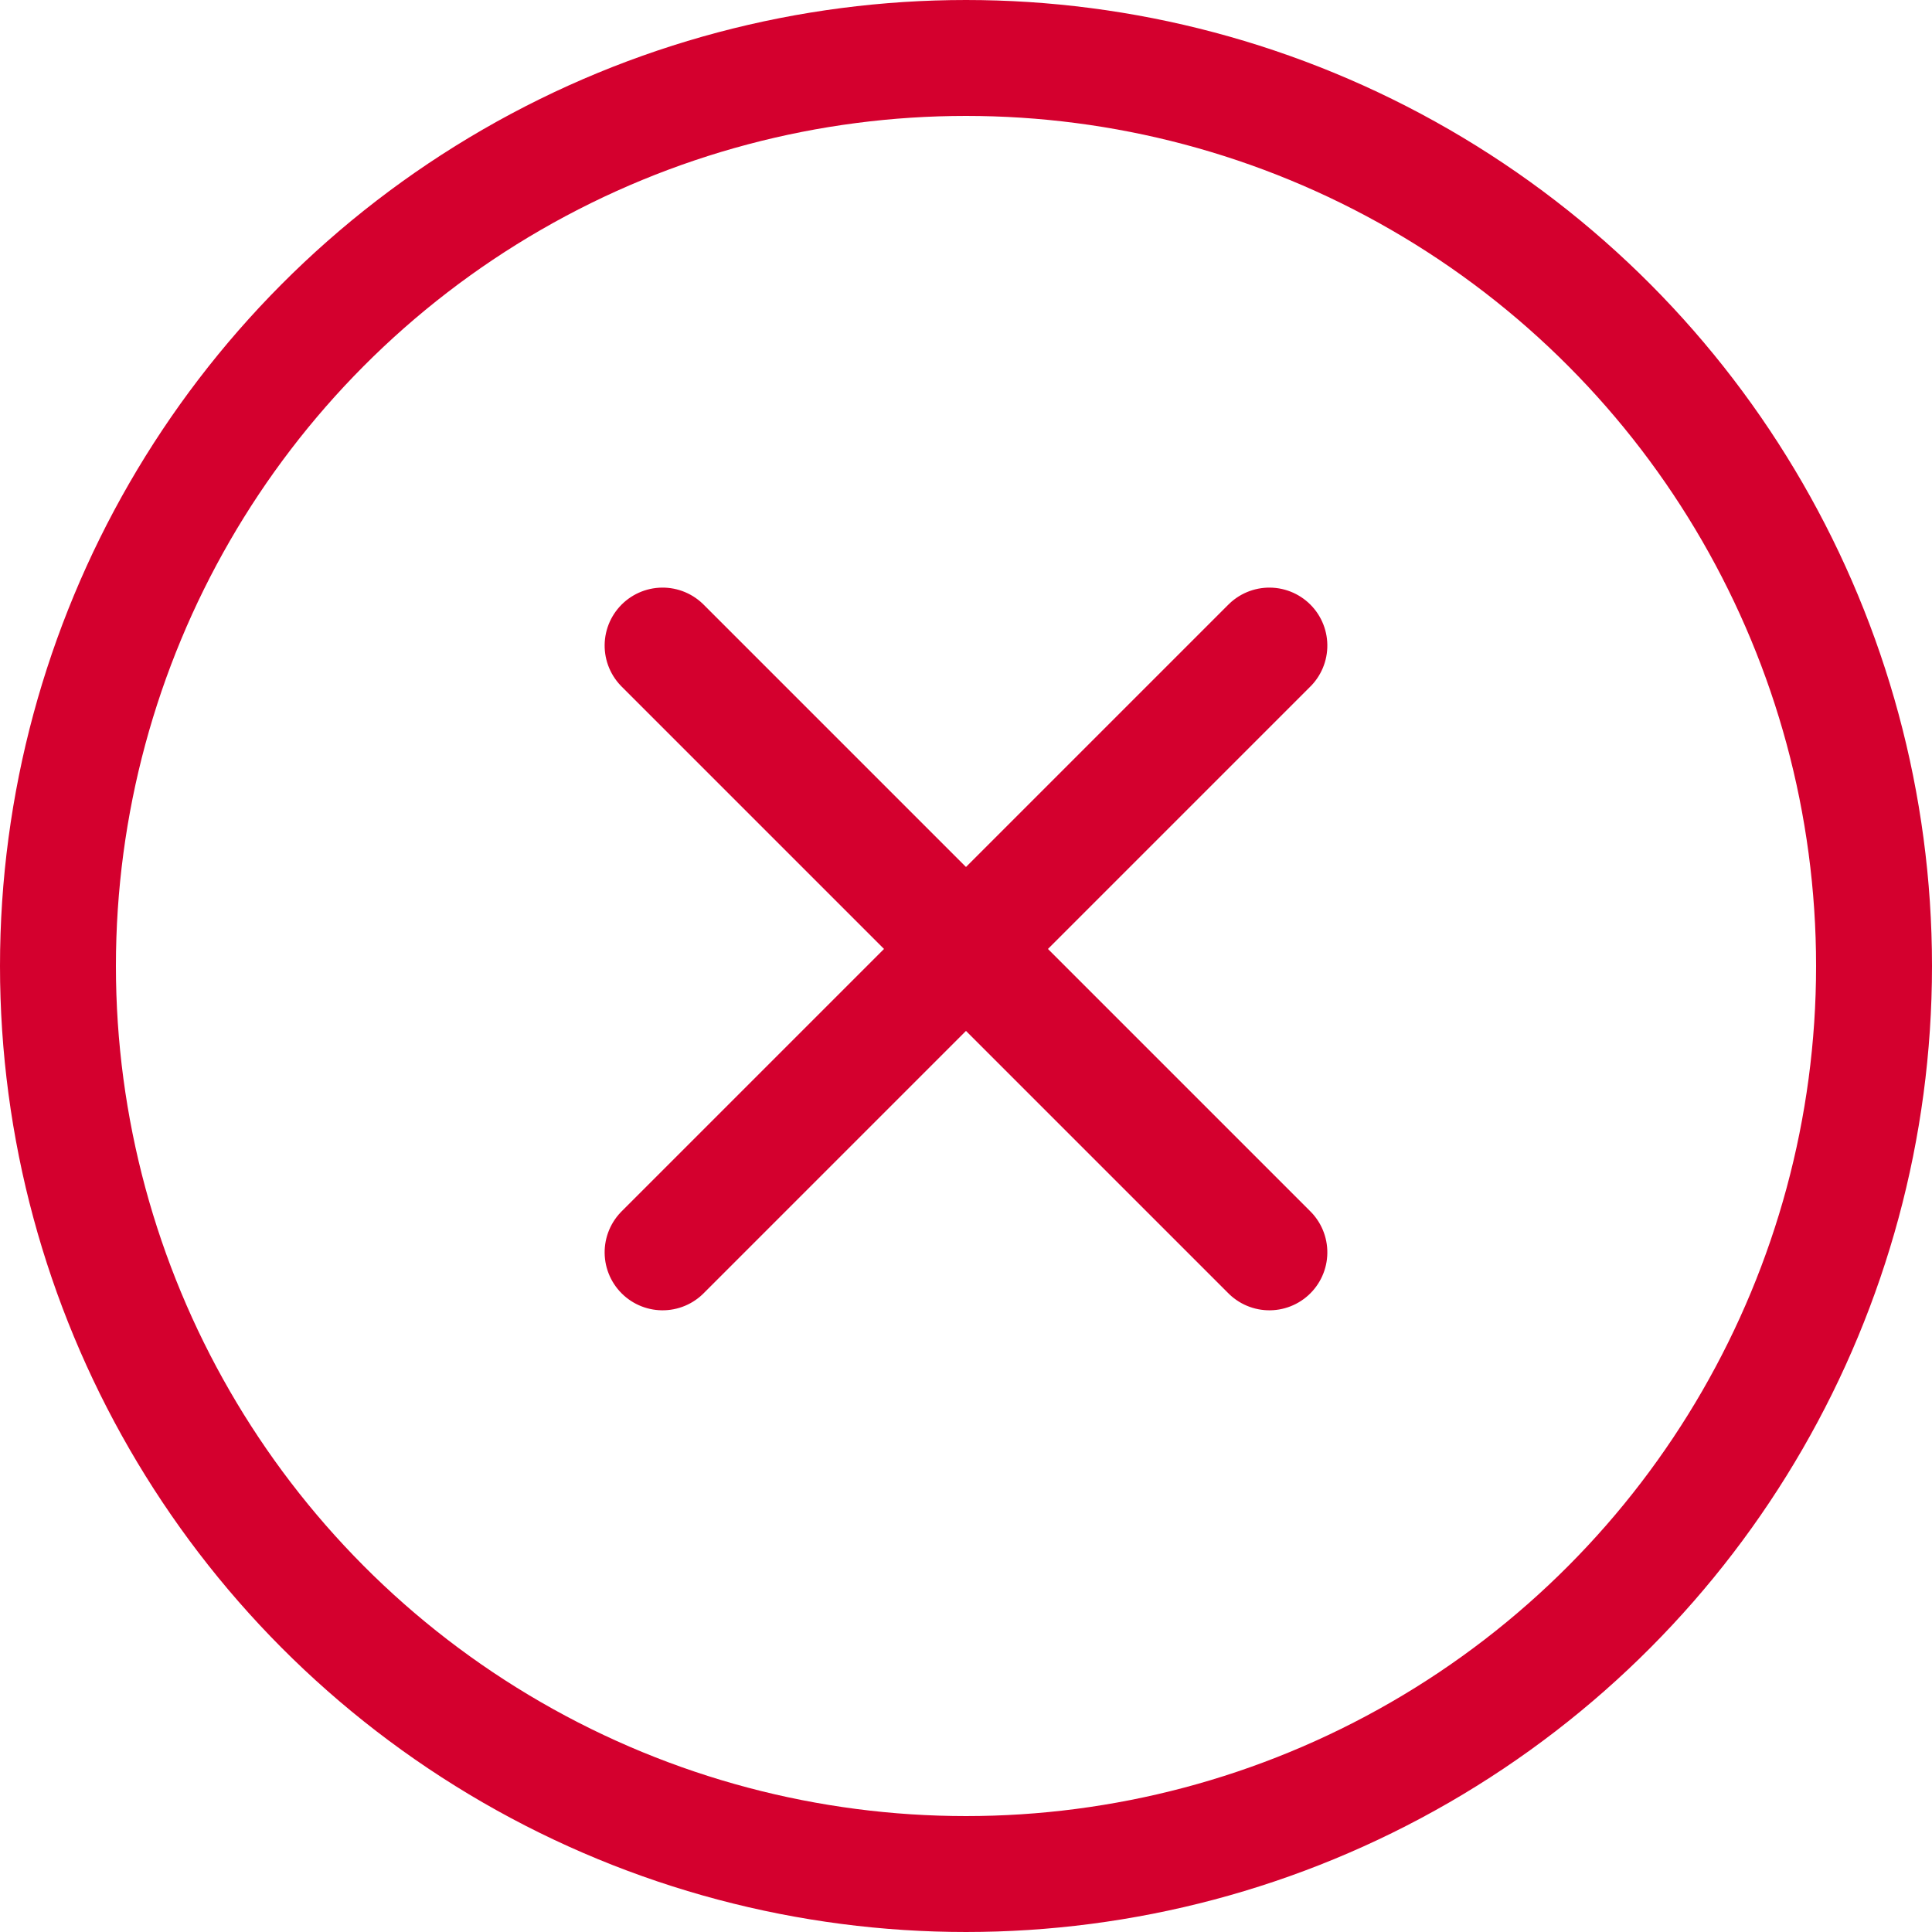
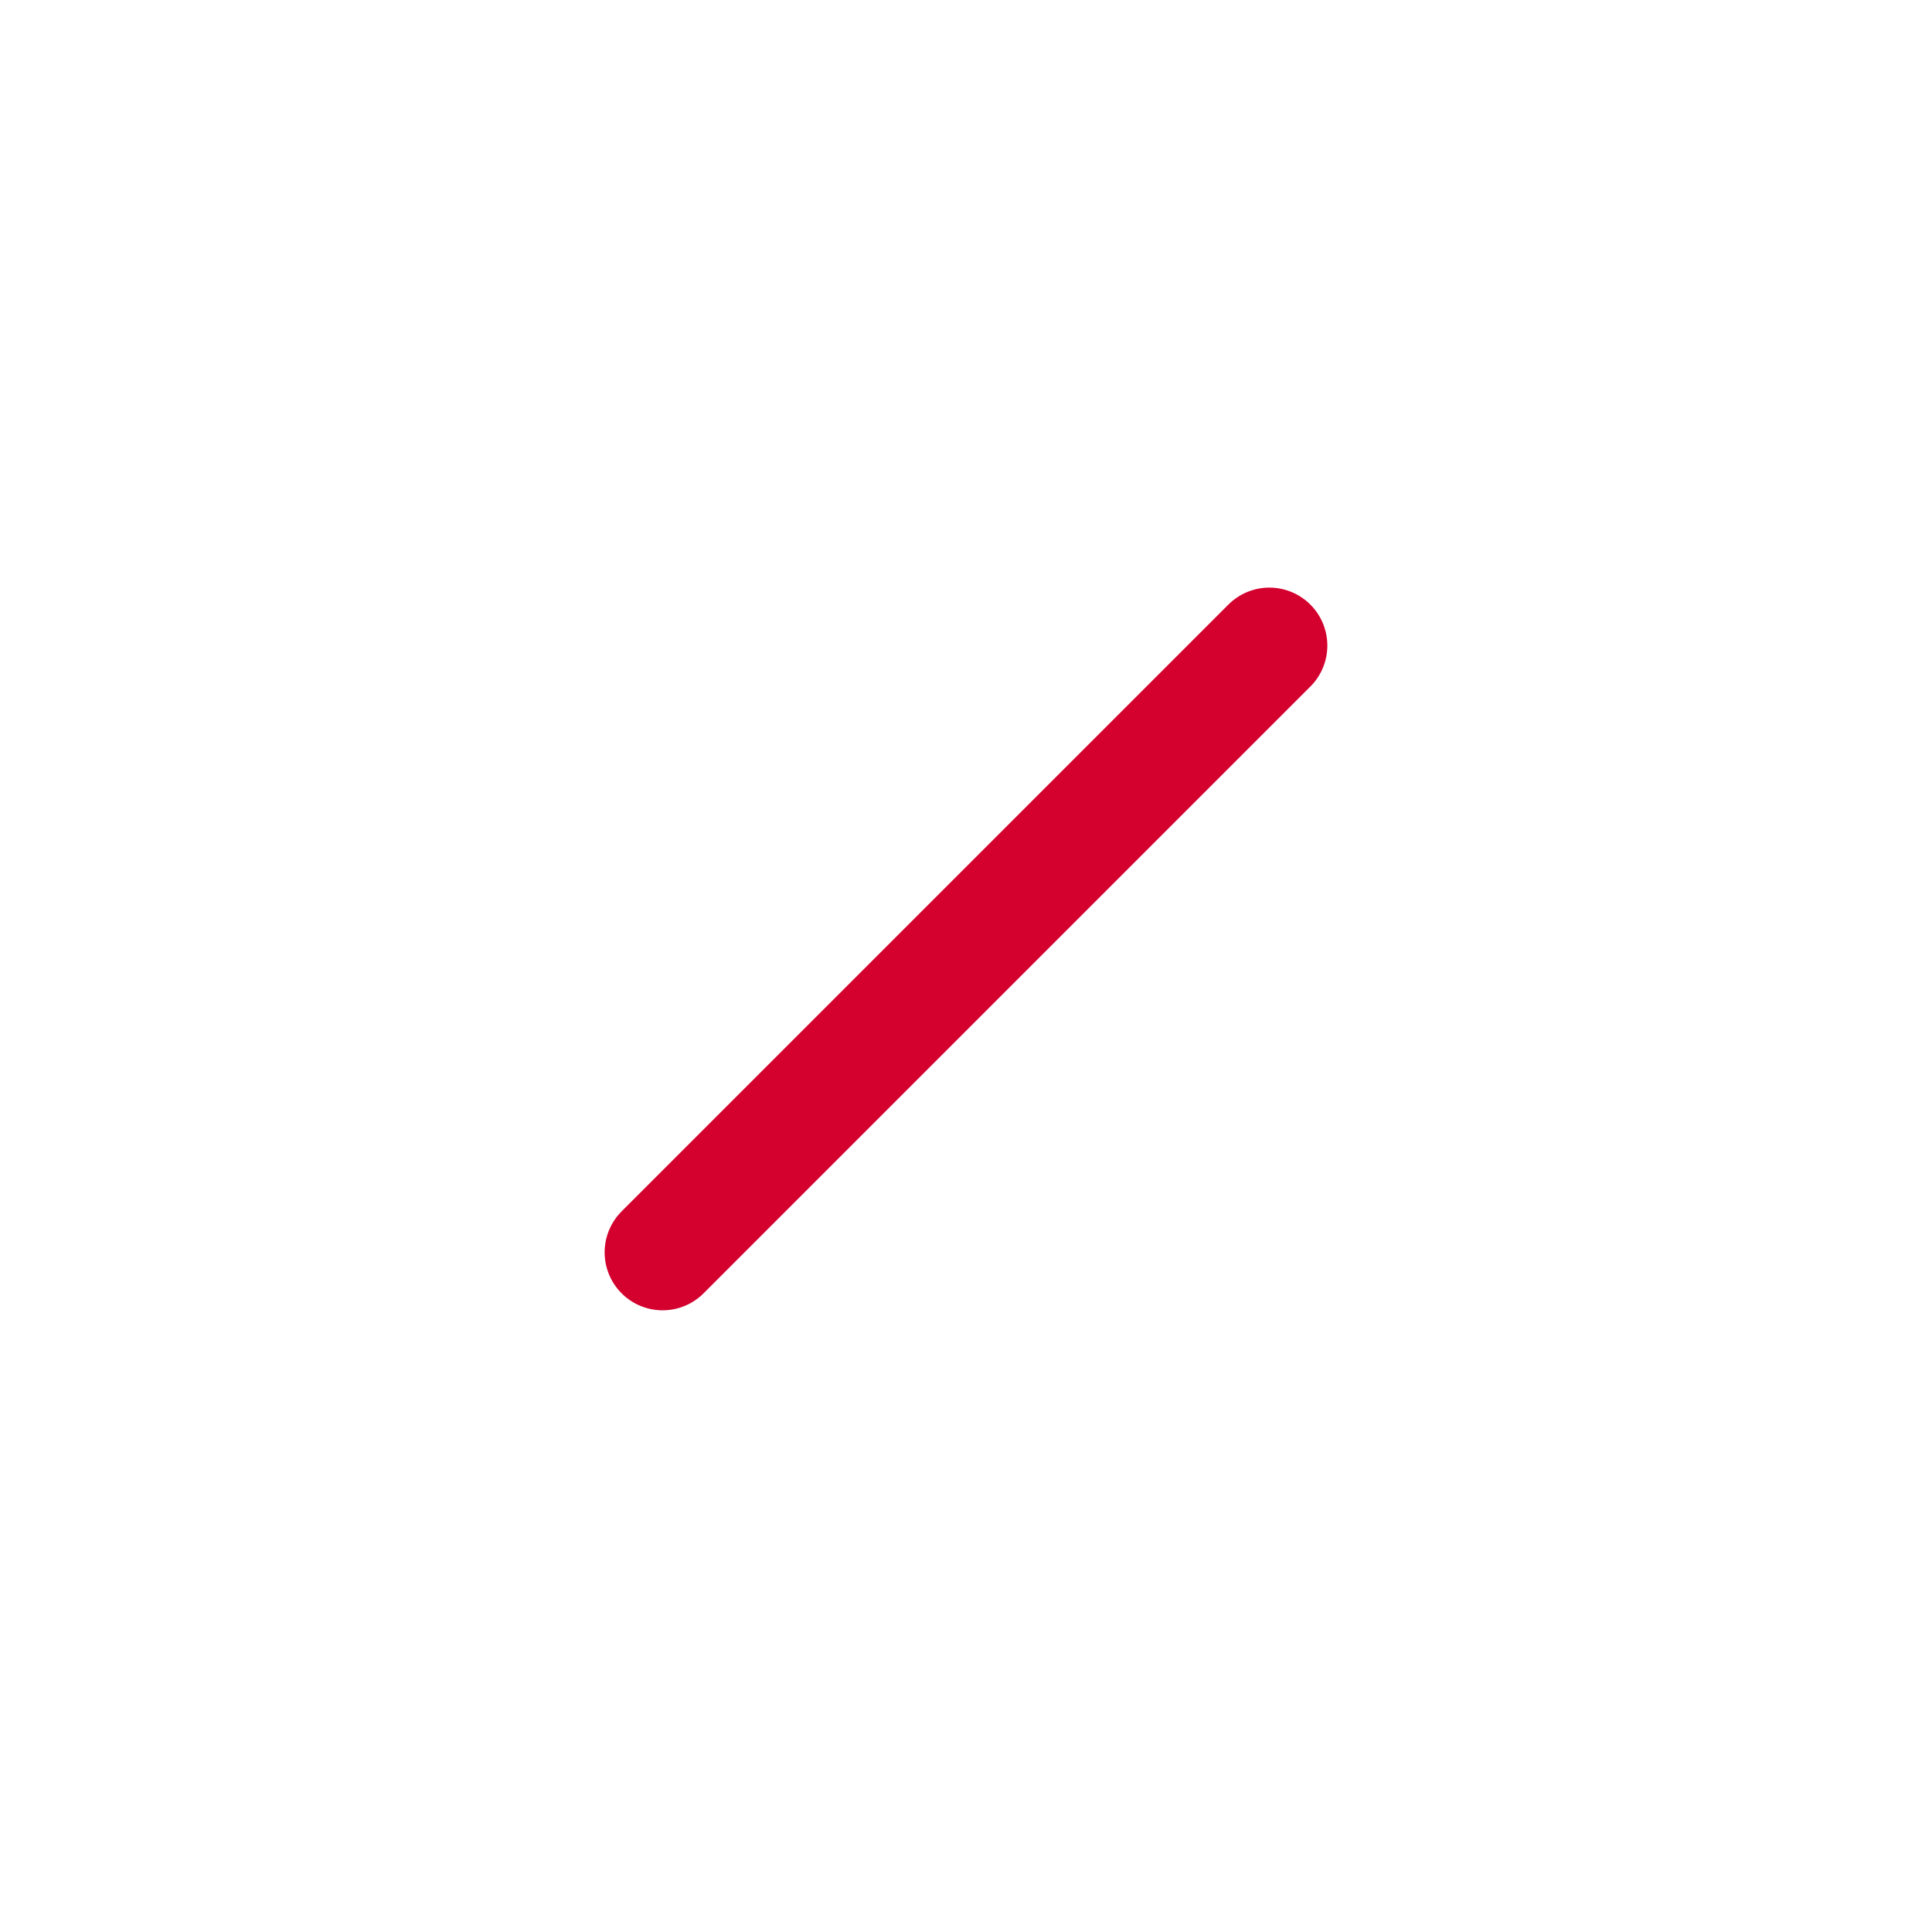
<svg xmlns="http://www.w3.org/2000/svg" width="50" height="50" viewBox="0 0 50 50">
  <g id="组_3370" data-name="组 3370" transform="translate(-935 -392.265)">
    <g id="组_3280" data-name="组 3280" transform="translate(-81 38.265)">
      <g id="组_3369" data-name="组 3369">
        <g id="椭圆_1048" data-name="椭圆 1048" transform="translate(1016 354)" fill="none" stroke="#d4002e" stroke-width="3">
-           <circle cx="25" cy="25" r="25" stroke="none" />
-           <circle cx="25" cy="25" r="23.5" fill="none" />
-         </g>
+           </g>
      </g>
      <g id="组_3279" data-name="组 3279" transform="translate(619.564 -534.463) rotate(45)">
-         <line id="直线_11" data-name="直线 11" x2="22.208" transform="translate(932.5 347.604)" fill="none" stroke="#d4002e" stroke-linecap="round" stroke-width="3" />
        <line id="直线_12" data-name="直线 12" x2="22.208" transform="translate(943.604 336.5) rotate(90)" fill="none" stroke="#d4002e" stroke-linecap="round" stroke-width="3" />
      </g>
    </g>
  </g>
</svg>